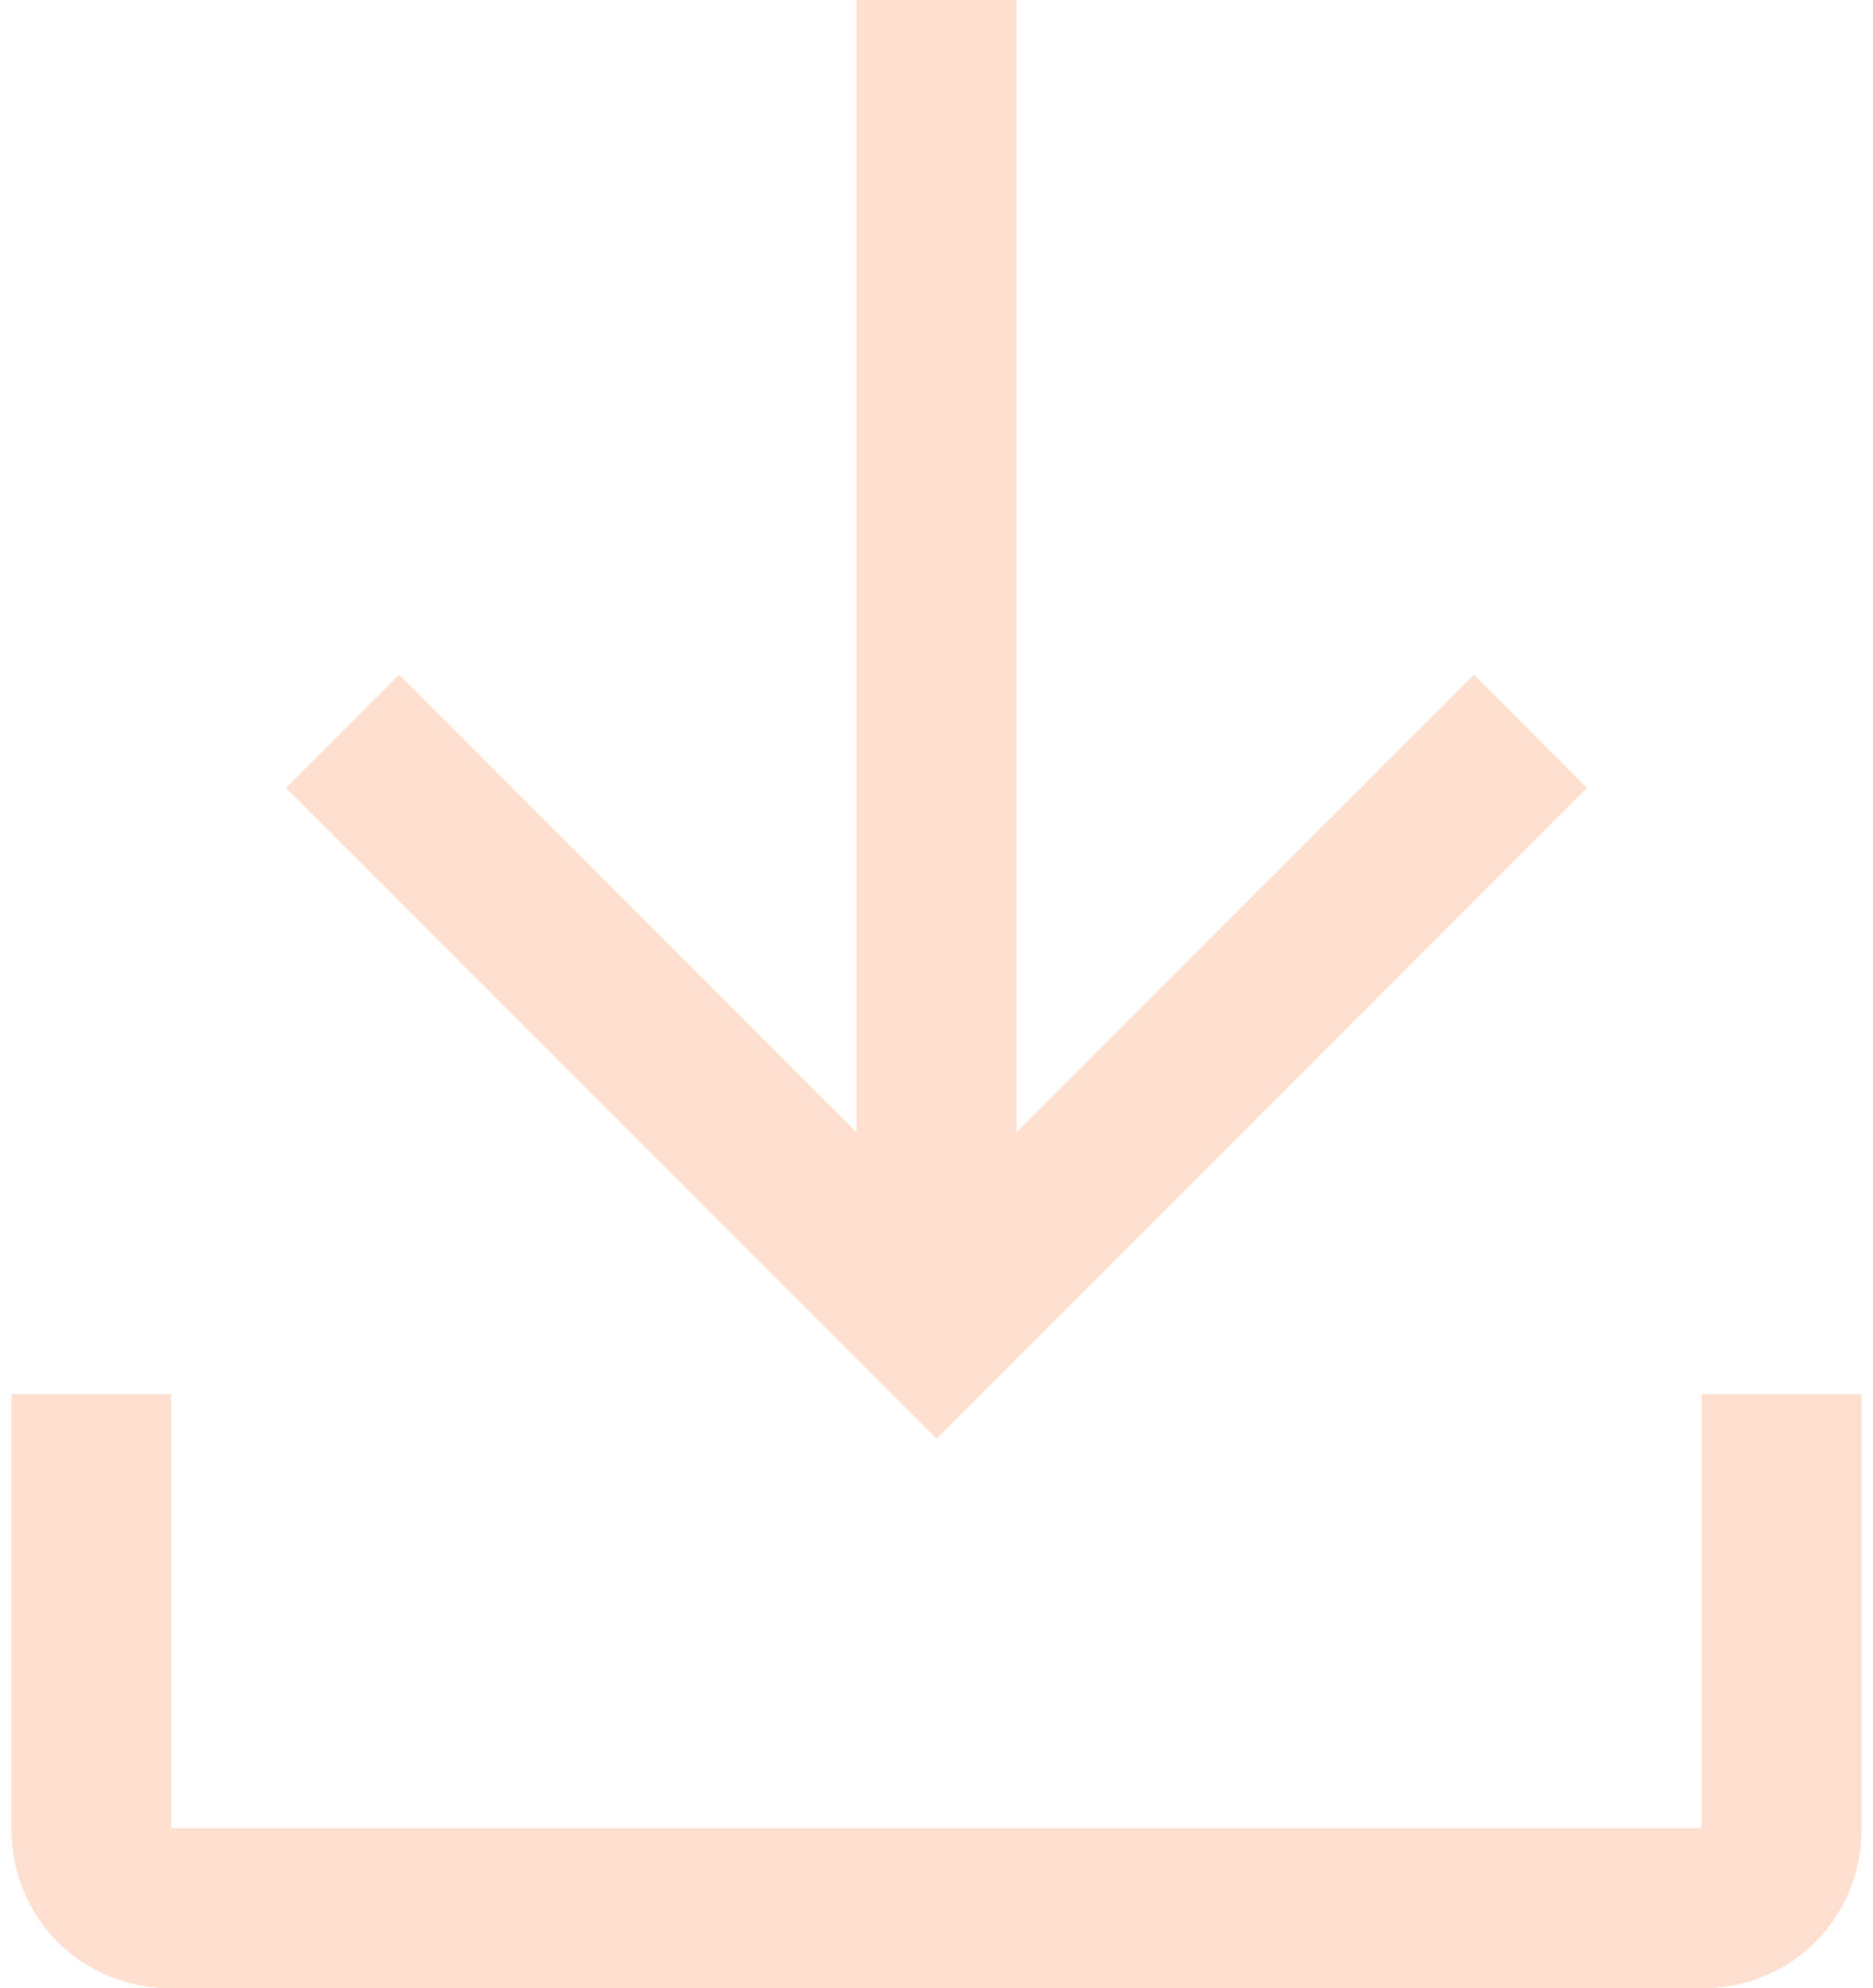
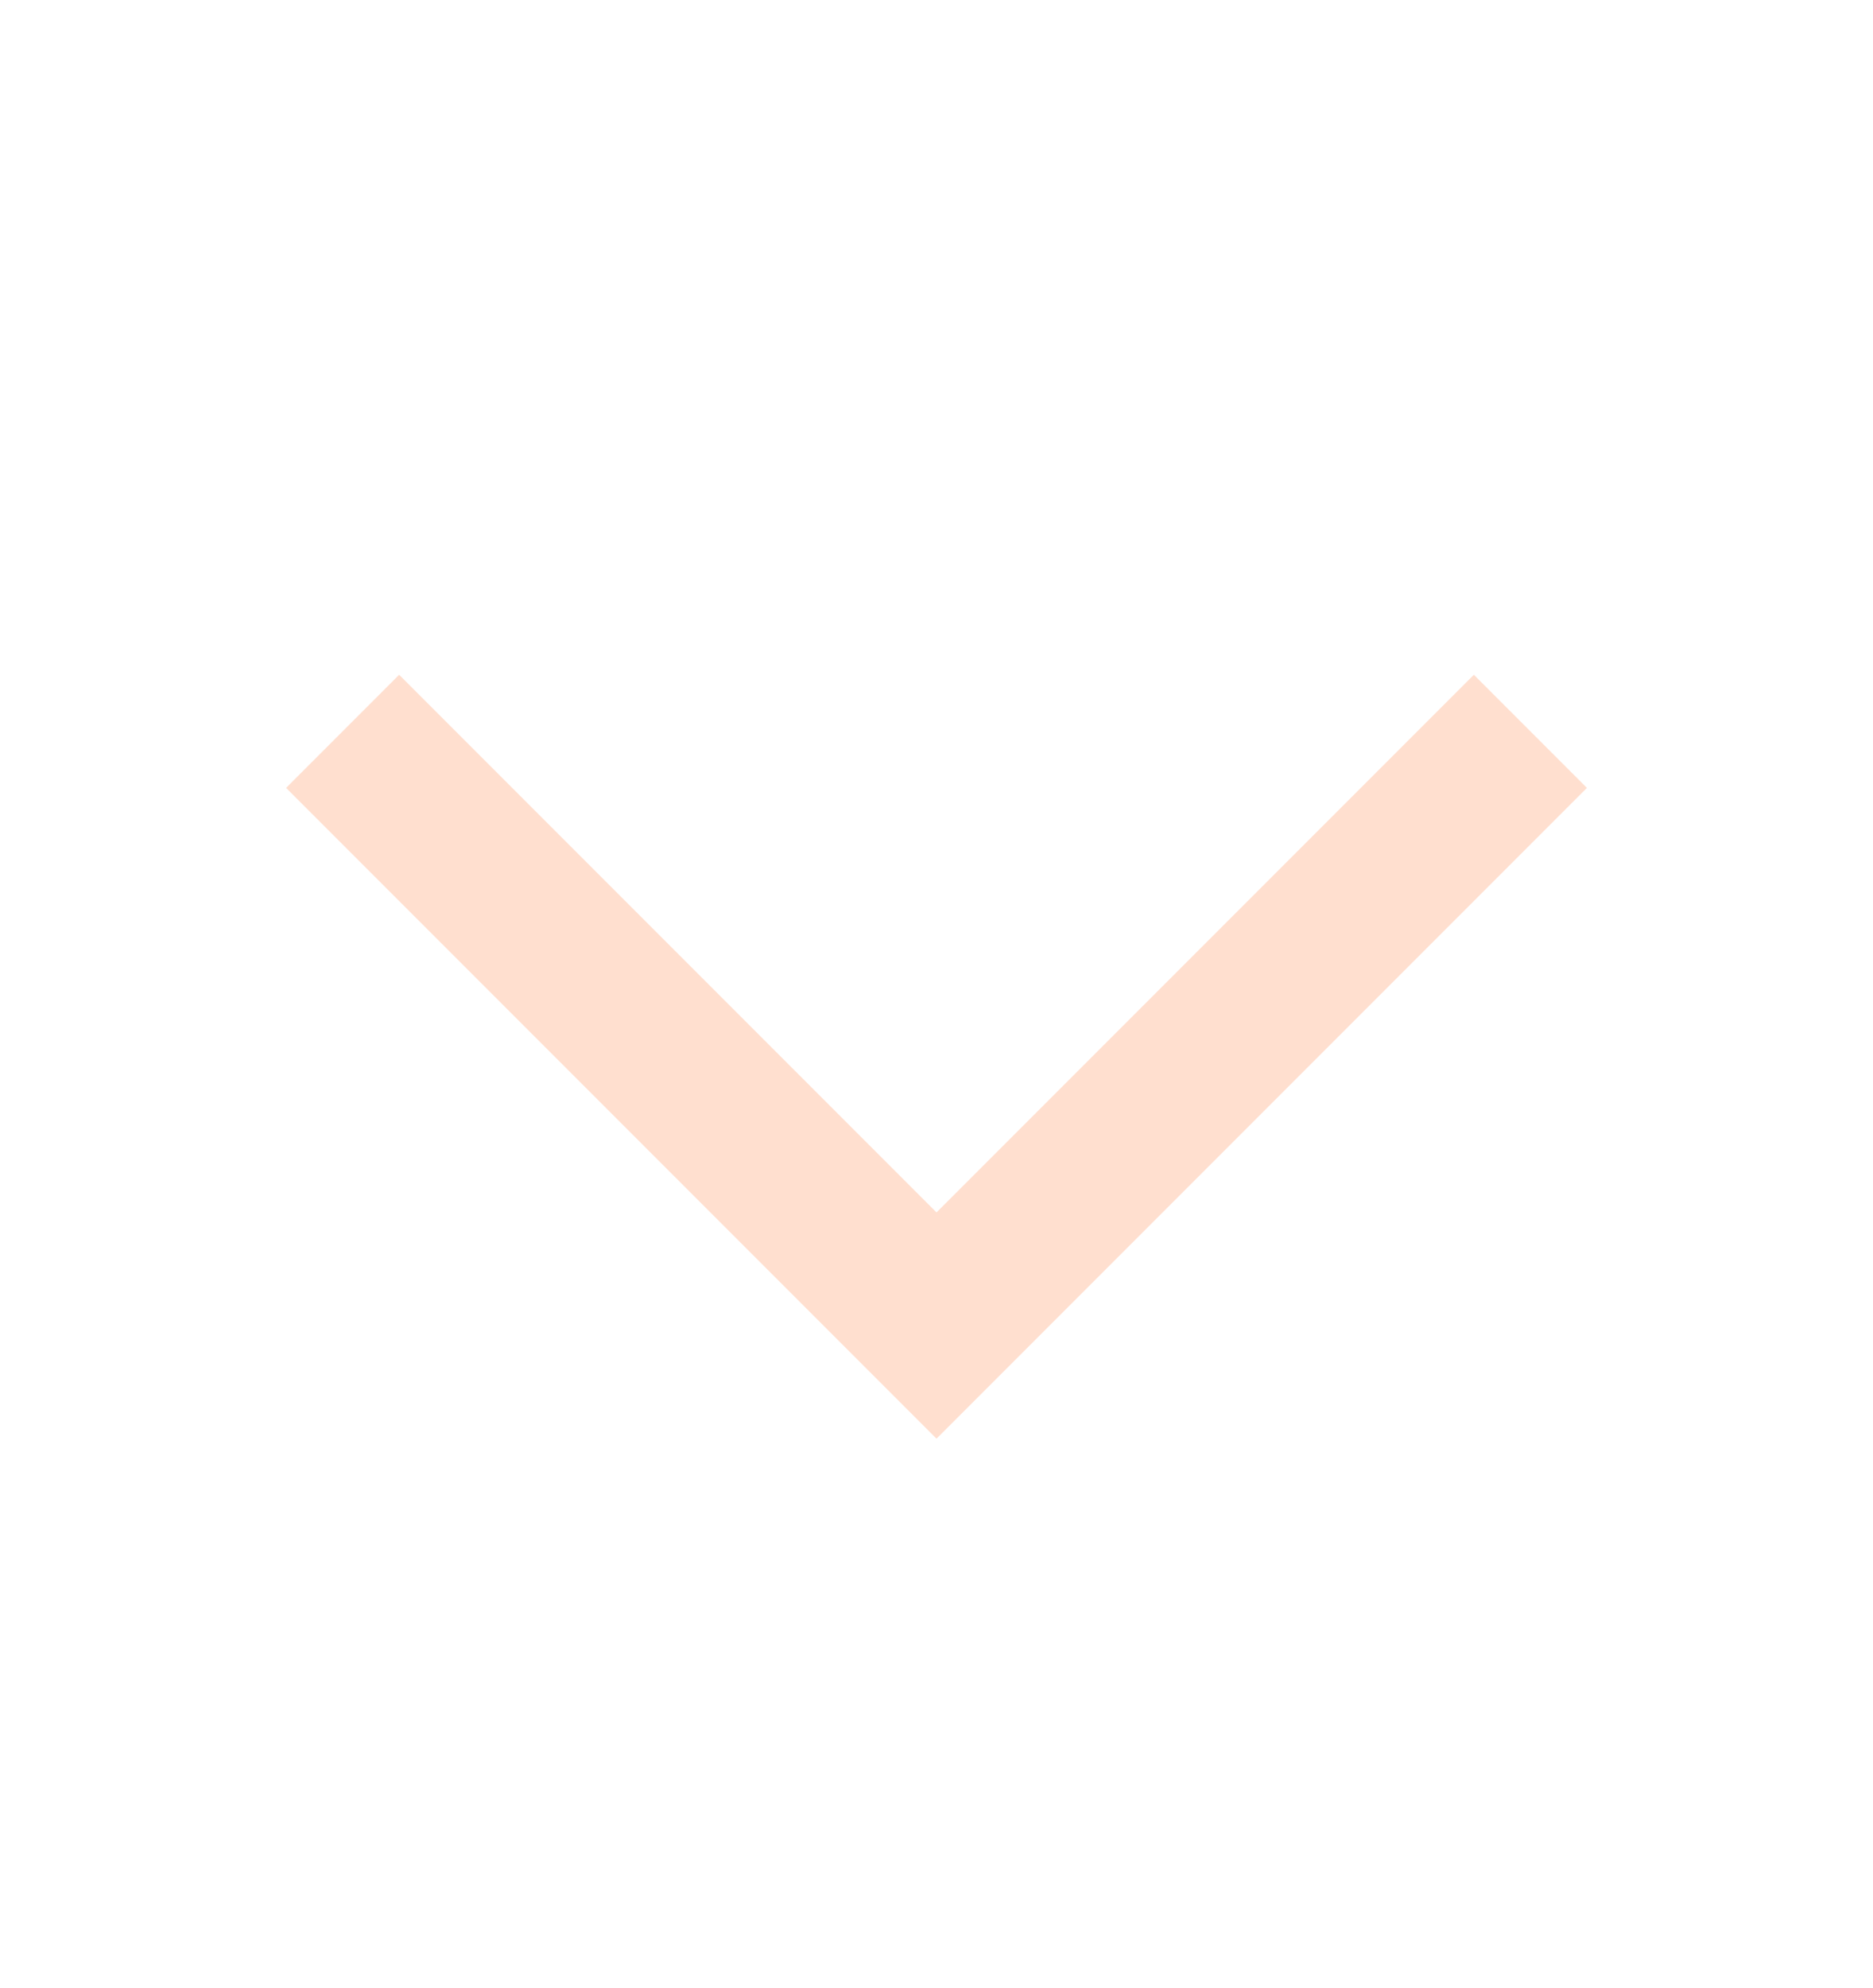
<svg xmlns="http://www.w3.org/2000/svg" version="1.1" id="レイヤー_1" x="0px" y="0px" viewBox="0 0 16.4 17.4" style="enable-background:new 0 0 16.4 17.4;" xml:space="preserve">
  <style type="text/css">
	.st0{fill:none;stroke:#FFDFCF;stroke-width:1.4;stroke-miterlimit:10;}
</style>
  <g>
    <polyline class="st0" points="13.4,6.4 8.2,11.6 3,6.4  " />
    <g>
-       <line class="st0" x1="8.2" y1="0" x2="8.2" y2="11.8" />
-     </g>
+       </g>
  </g>
-   <path class="st0" d="M0.8,12.2V16c0,0.4,0.3,0.7,0.7,0.7h13.4c0.4,0,0.7-0.3,0.7-0.7v-3.8" />
</svg>